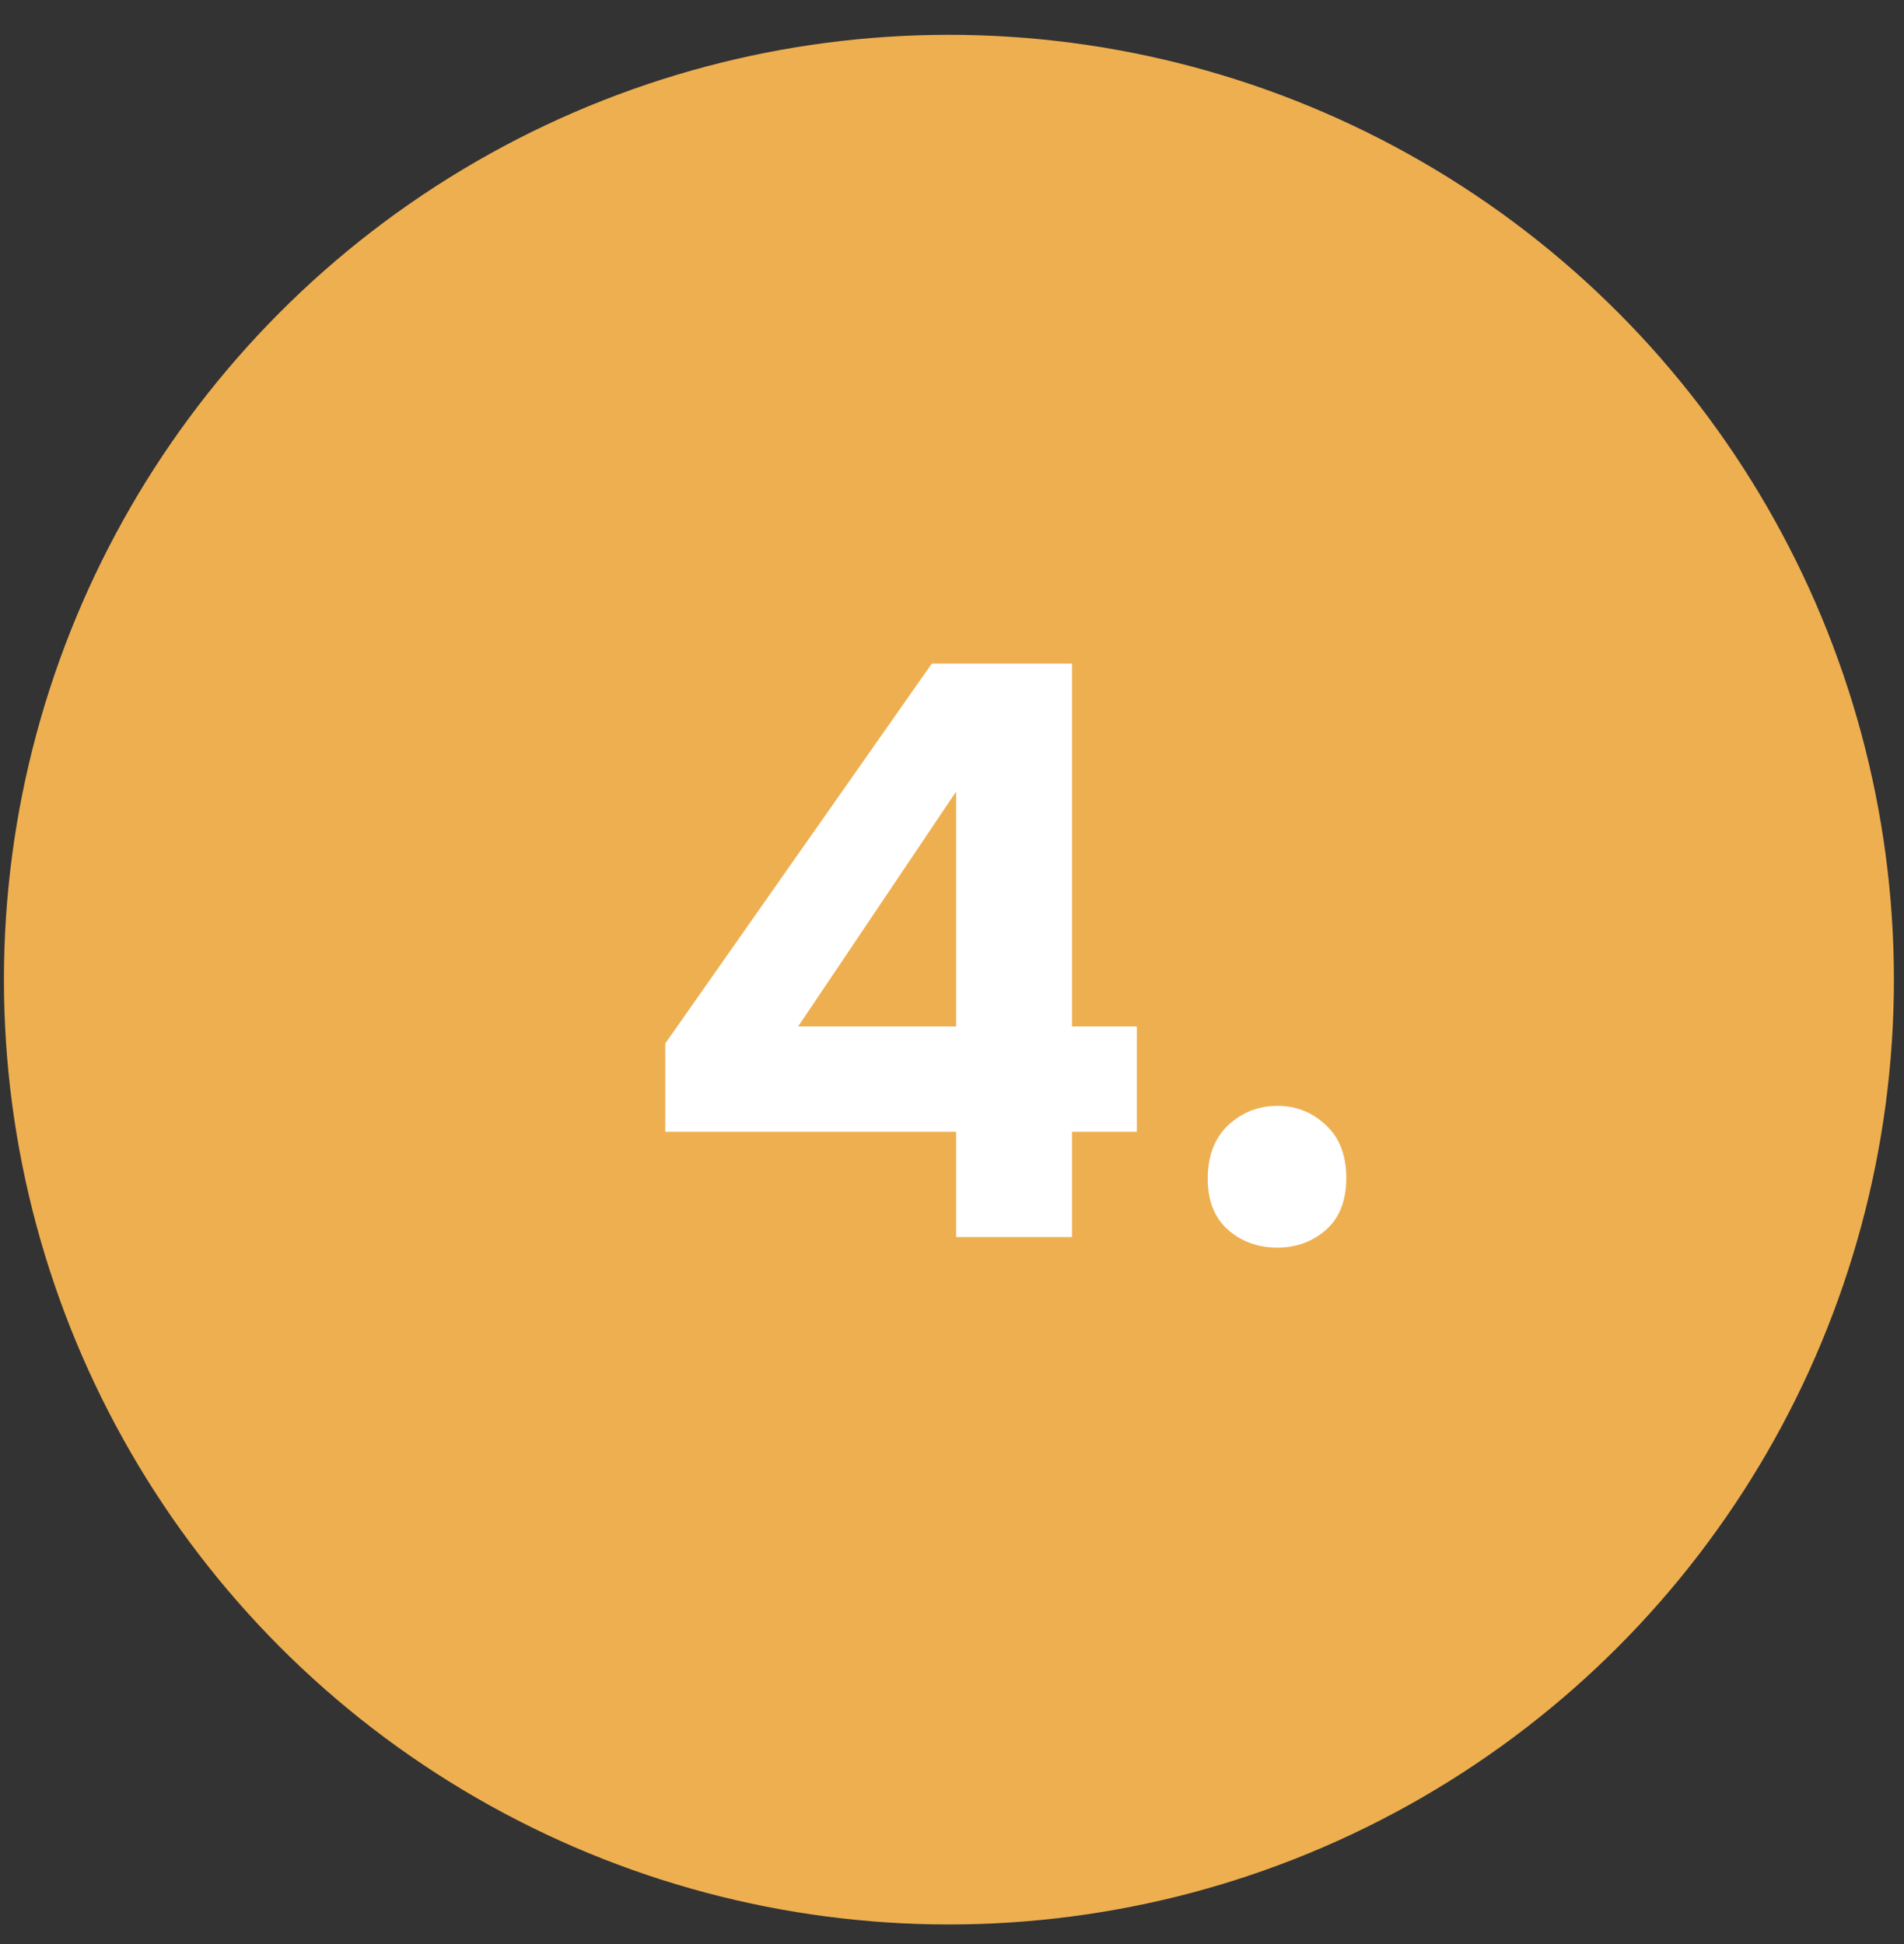
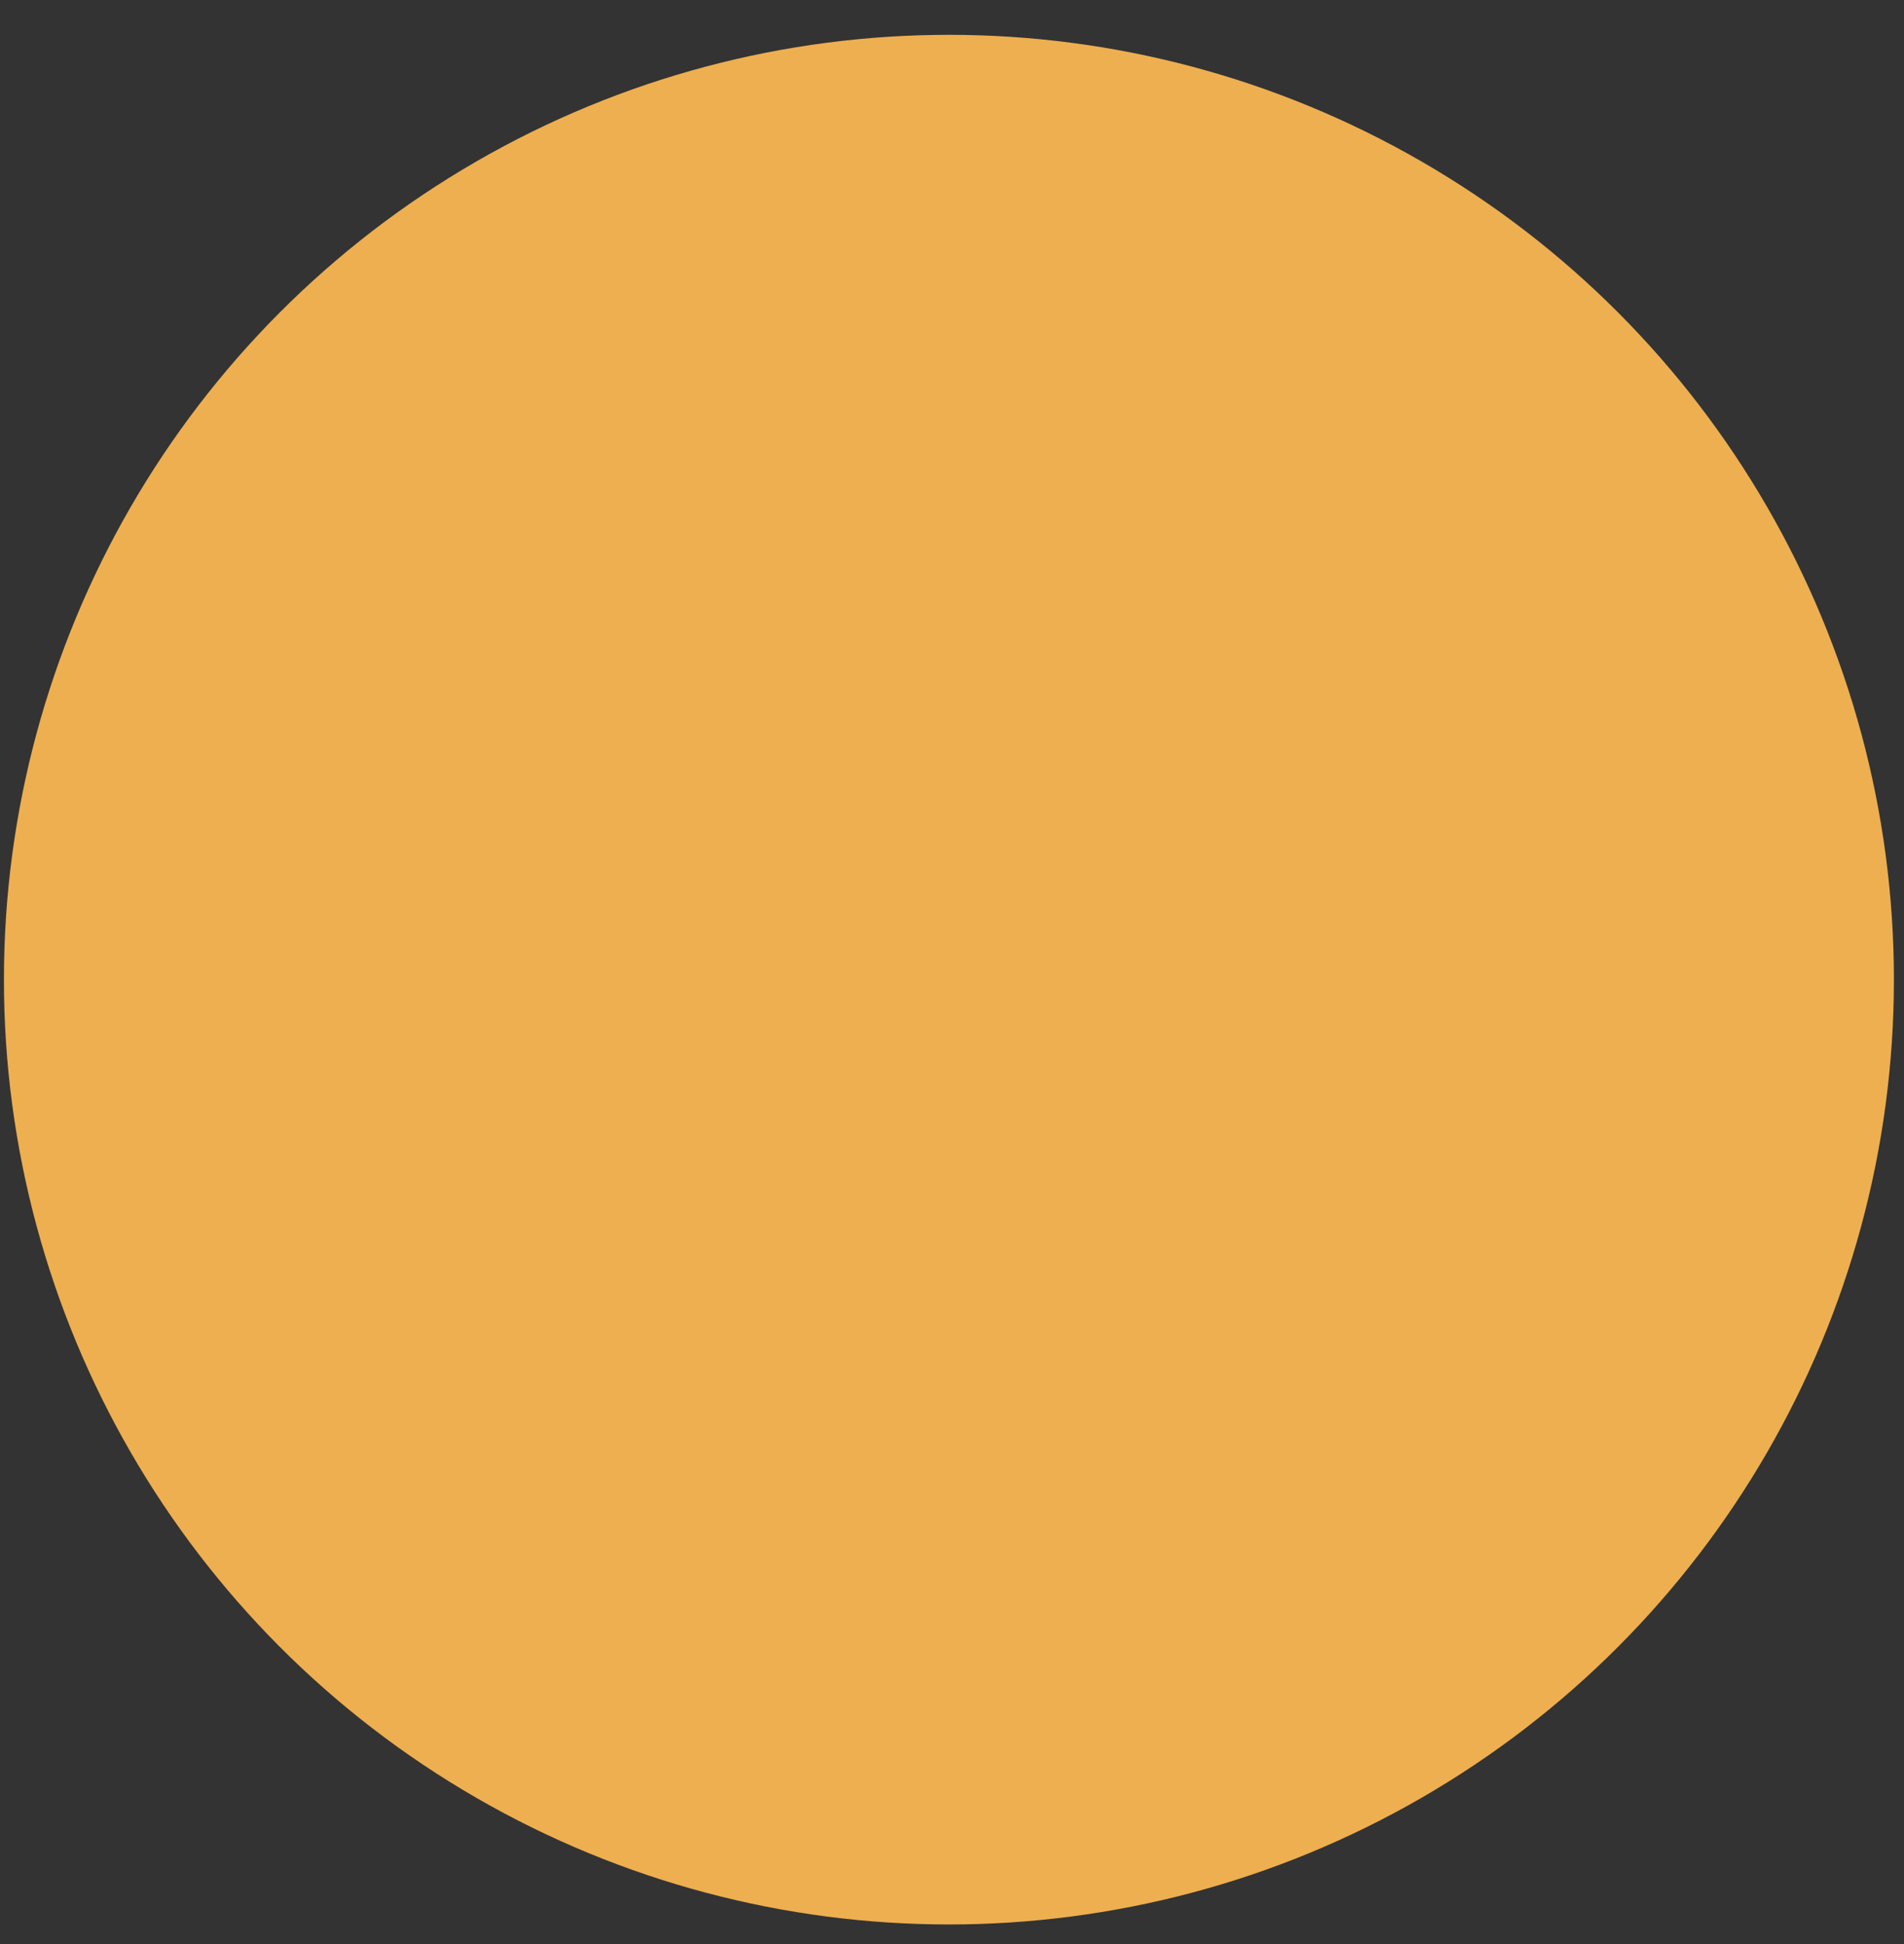
<svg xmlns="http://www.w3.org/2000/svg" width="47" height="48" viewBox="0 0 47 48" fill="none">
  <rect x="0" y="0" width="47" height="48" fill="#333333" stroke="none" />
  <circle cx="23.424" cy="24.187" r="23.327" fill="#EEAF50" />
-   <path d="M23.602 30.543V27.943H16.422V25.763L23.002 16.383H26.462V25.343H28.062V27.943H26.462V30.543H23.602ZM19.702 25.343H23.602V19.543L19.702 25.343ZM31.533 30.803C31.053 30.803 30.646 30.656 30.313 30.363C29.98 30.069 29.813 29.649 29.813 29.103C29.813 28.543 29.98 28.103 30.313 27.783C30.66 27.463 31.066 27.303 31.533 27.303C32 27.303 32.4 27.463 32.733 27.783C33.066 28.089 33.233 28.523 33.233 29.083C33.233 29.643 33.066 30.069 32.733 30.363C32.4 30.656 32 30.803 31.533 30.803Z" fill="white" />
</svg>